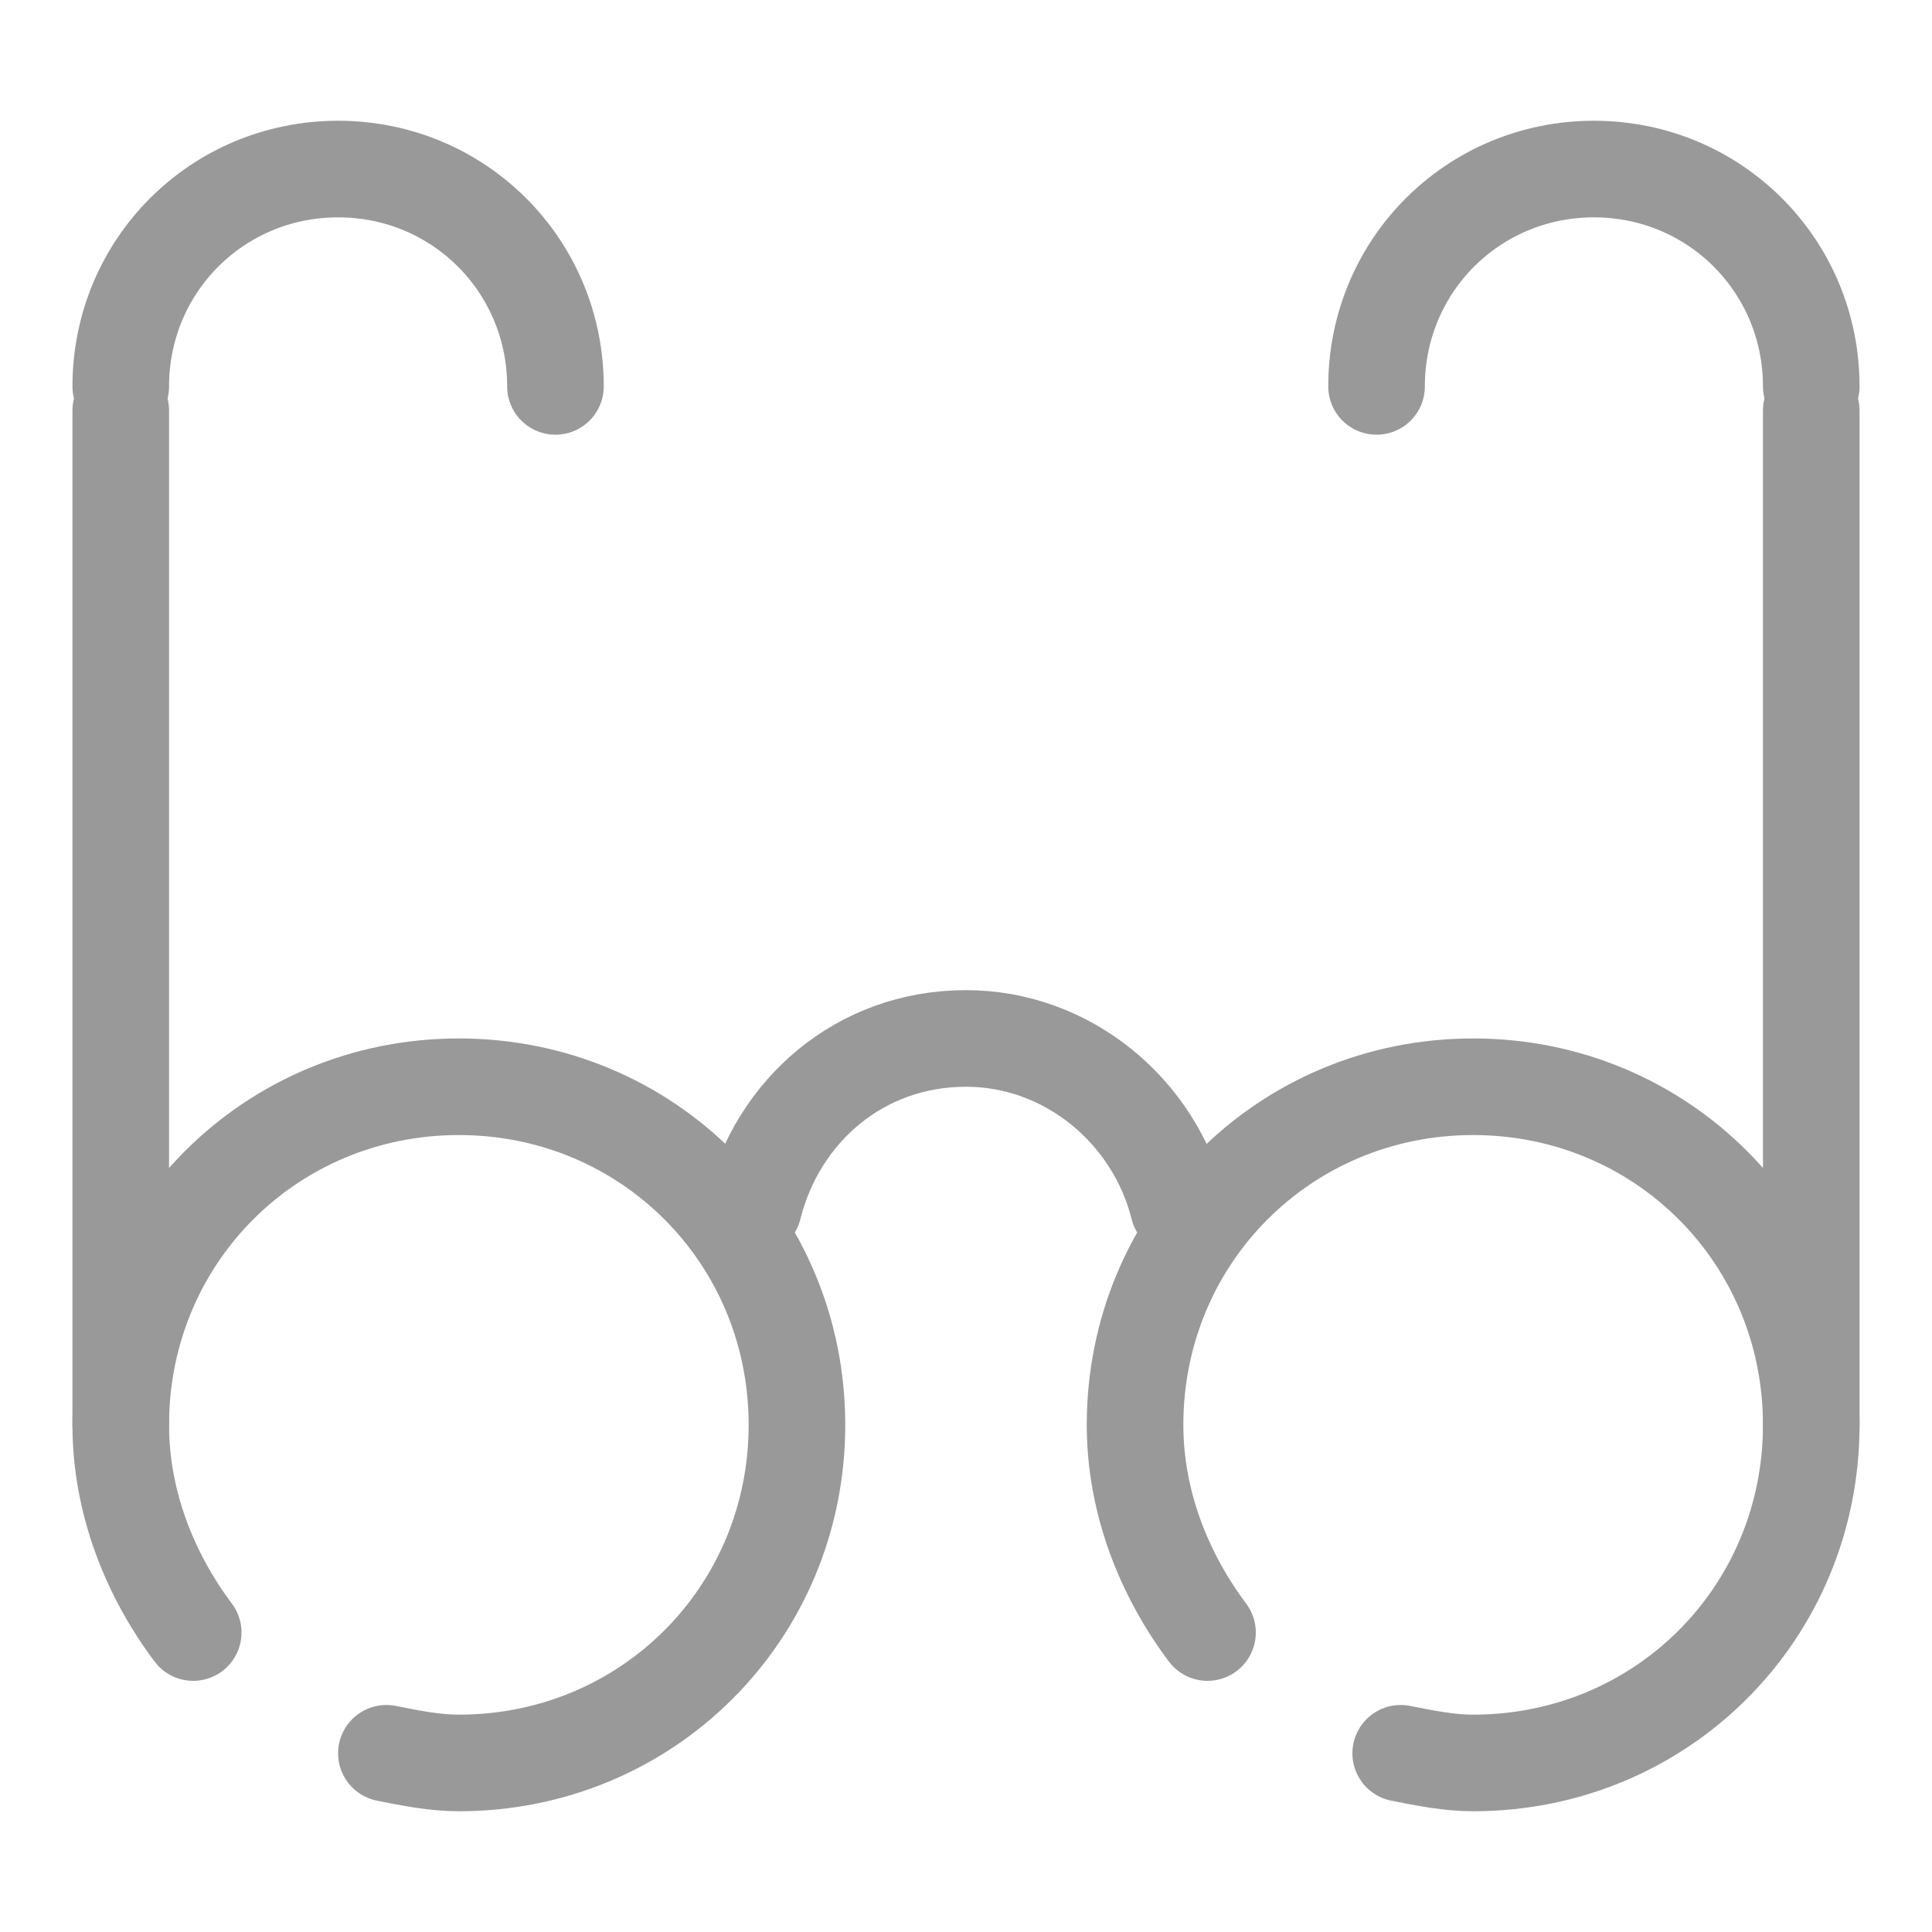
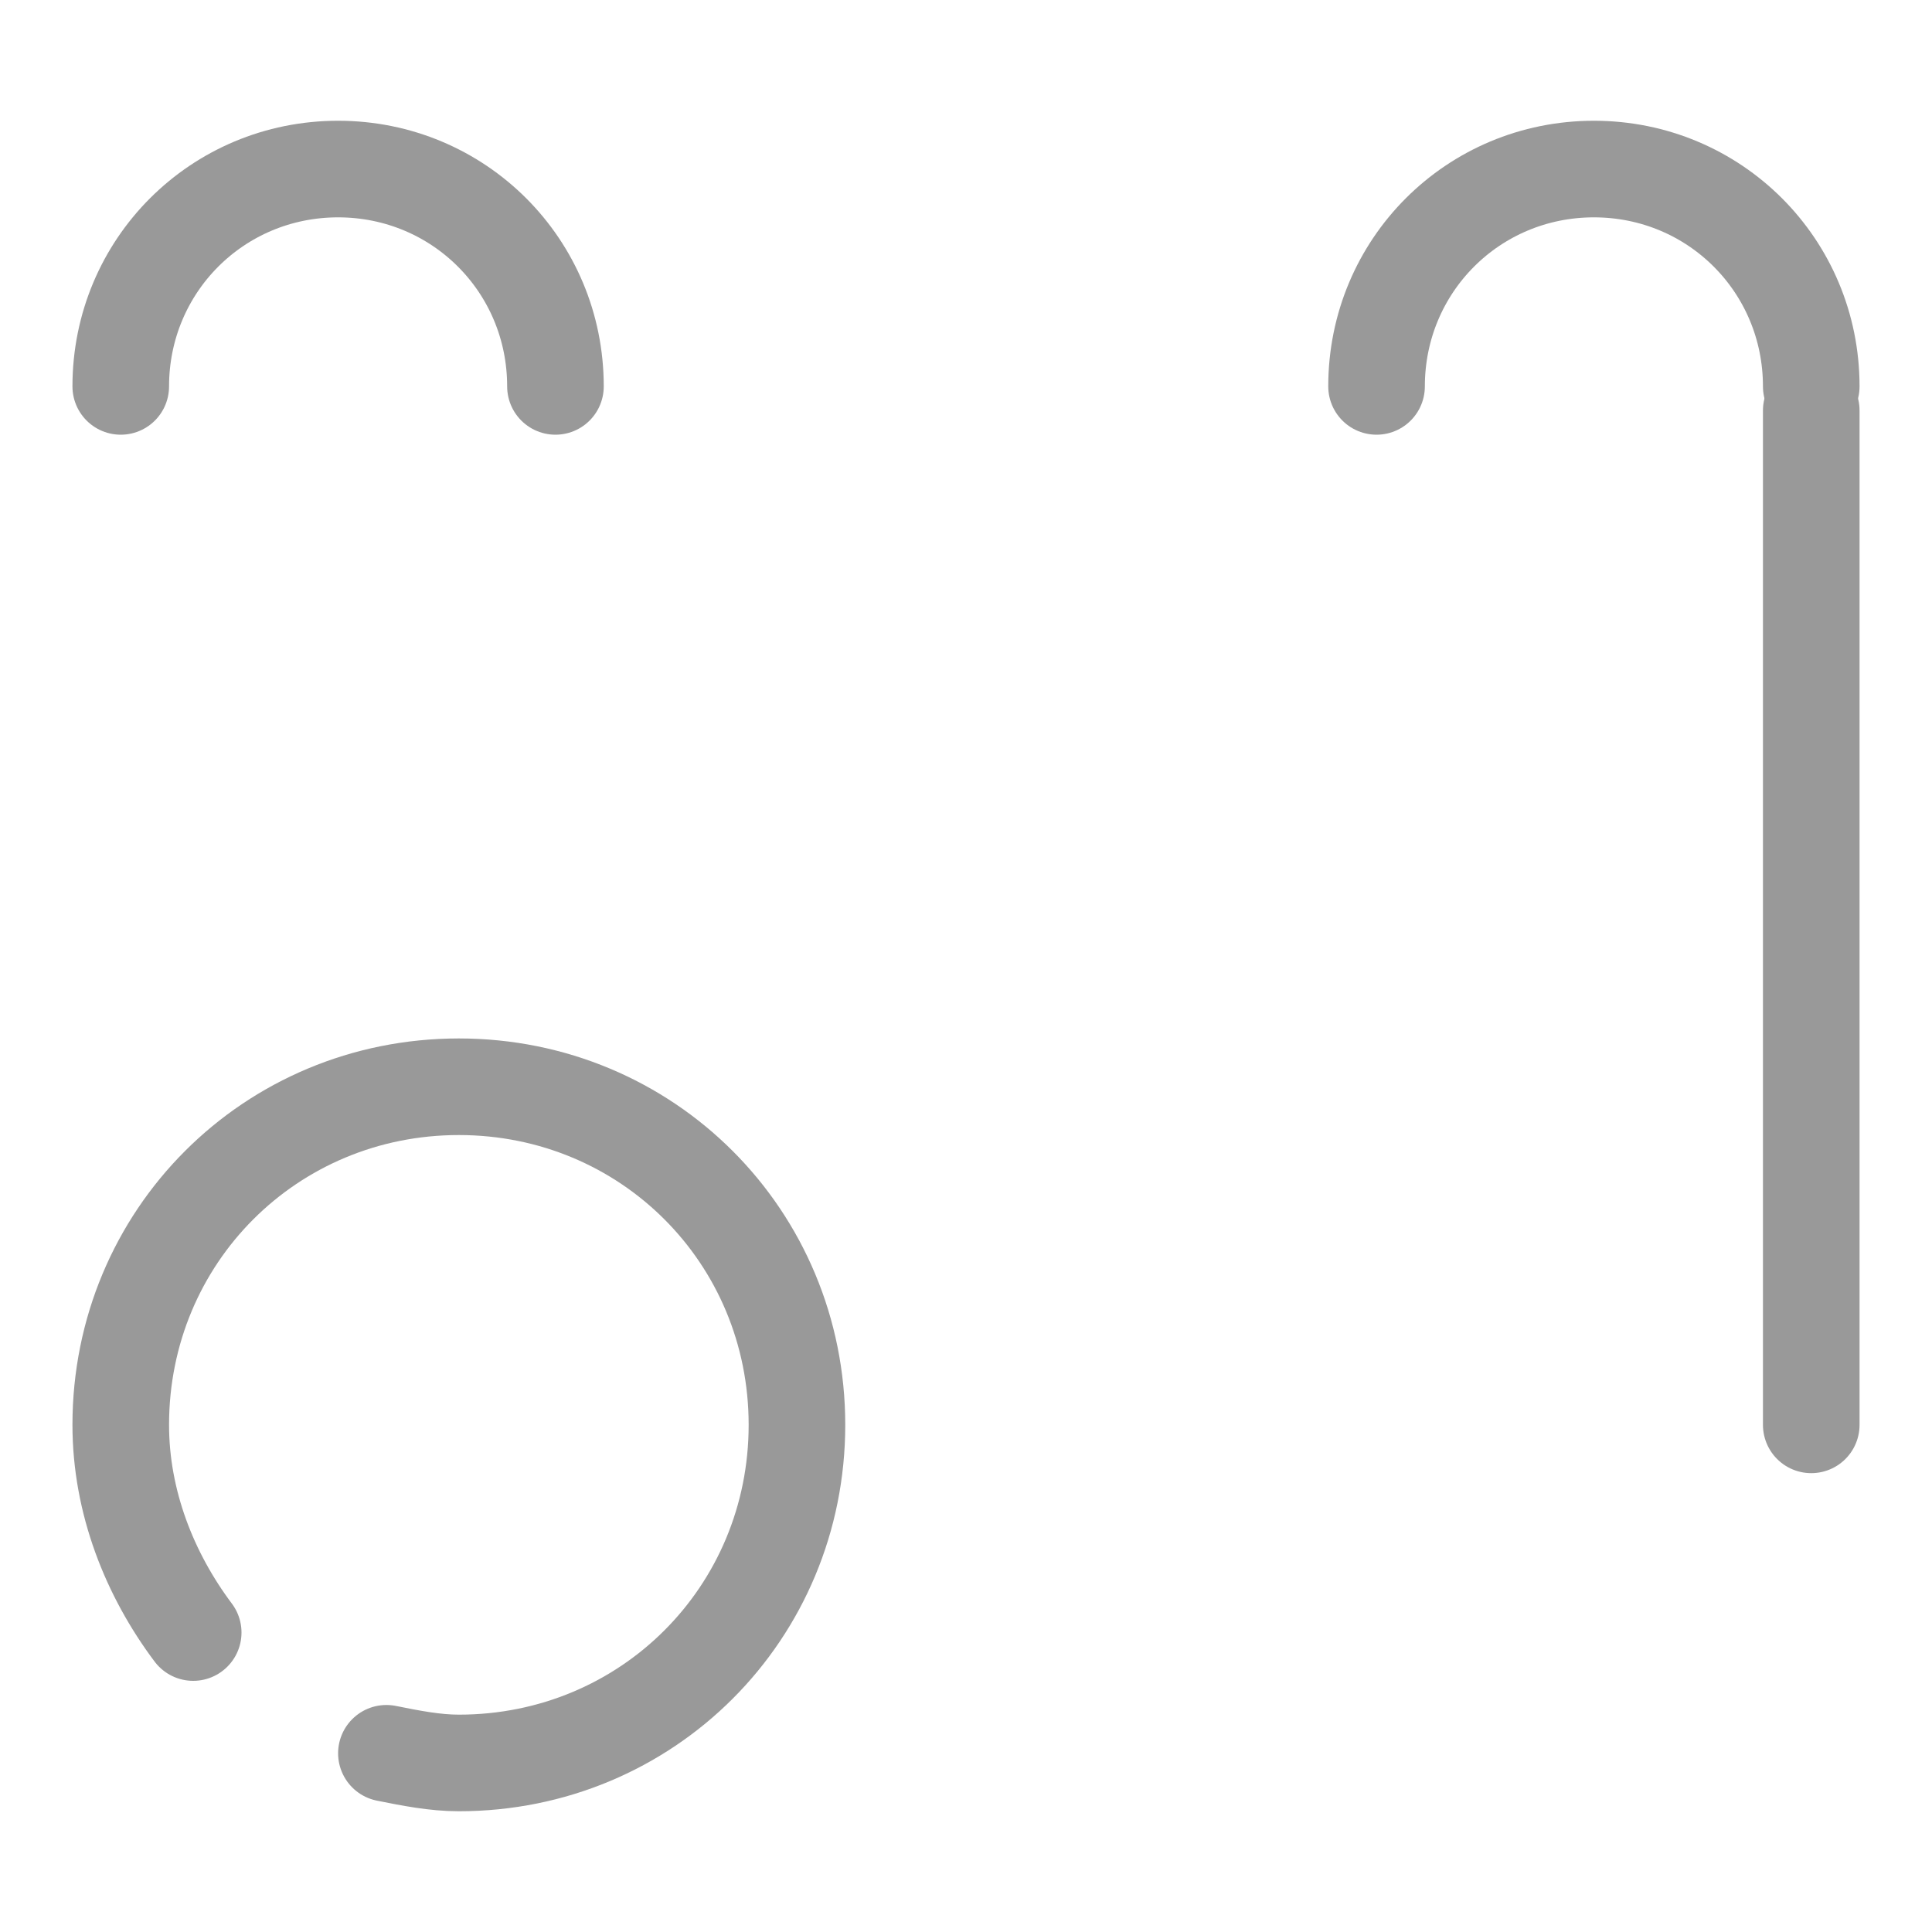
<svg xmlns="http://www.w3.org/2000/svg" id="Слой_1" x="0px" y="0px" viewBox="0 0 40 40" style="enable-background:new 0 0 40 40;" xml:space="preserve">
  <g>
    <path style="fill:none;stroke:#999999;stroke-width:2;stroke-linecap:round;stroke-linejoin:round;stroke-miterlimit:10;" d=" M4,33.8c-0.9-1.2-1.5-2.7-1.5-4.3c0-3.9,3.1-7,7-7s7,3.1,7,7s-3.1,7-7,7c-0.5,0-1-0.1-1.5-0.2" />
-     <path style="fill:none;stroke:#999999;stroke-width:2;stroke-linecap:round;stroke-linejoin:round;stroke-miterlimit:10;" d=" M25,33.8c-0.9-1.2-1.5-2.7-1.5-4.3c0-3.9,3.1-7,7-7s7,3.1,7,7s-3.1,7-7,7c-0.5,0-1-0.1-1.5-0.2" />
-     <path style="fill:none;stroke:#999999;stroke-width:2;stroke-linecap:round;stroke-linejoin:round;stroke-miterlimit:10;" d=" M15.6,25c0.5-2,2.2-3.5,4.4-3.5c2.1,0,3.9,1.5,4.4,3.5" />
    <path style="fill:none;stroke:#999999;stroke-width:2;stroke-linecap:round;stroke-linejoin:round;stroke-miterlimit:10;" d=" M2.5,8c0-2.5,2-4.5,4.5-4.5s4.5,2,4.5,4.5" />
    <path style="fill:none;stroke:#999999;stroke-width:2;stroke-linecap:round;stroke-linejoin:round;stroke-miterlimit:10;" d=" M28.5,8c0-2.5,2-4.5,4.5-4.5s4.5,2,4.5,4.5" />
-     <line style="fill:none;stroke:#999999;stroke-width:2;stroke-linecap:round;stroke-linejoin:round;stroke-miterlimit:10;" x1="2.5" y1="29.5" x2="2.5" y2="8.5" />
    <line style="fill:none;stroke:#999999;stroke-width:2;stroke-linecap:round;stroke-linejoin:round;stroke-miterlimit:10;" x1="37.5" y1="29.5" x2="37.5" y2="8.5" />
  </g>
</svg>